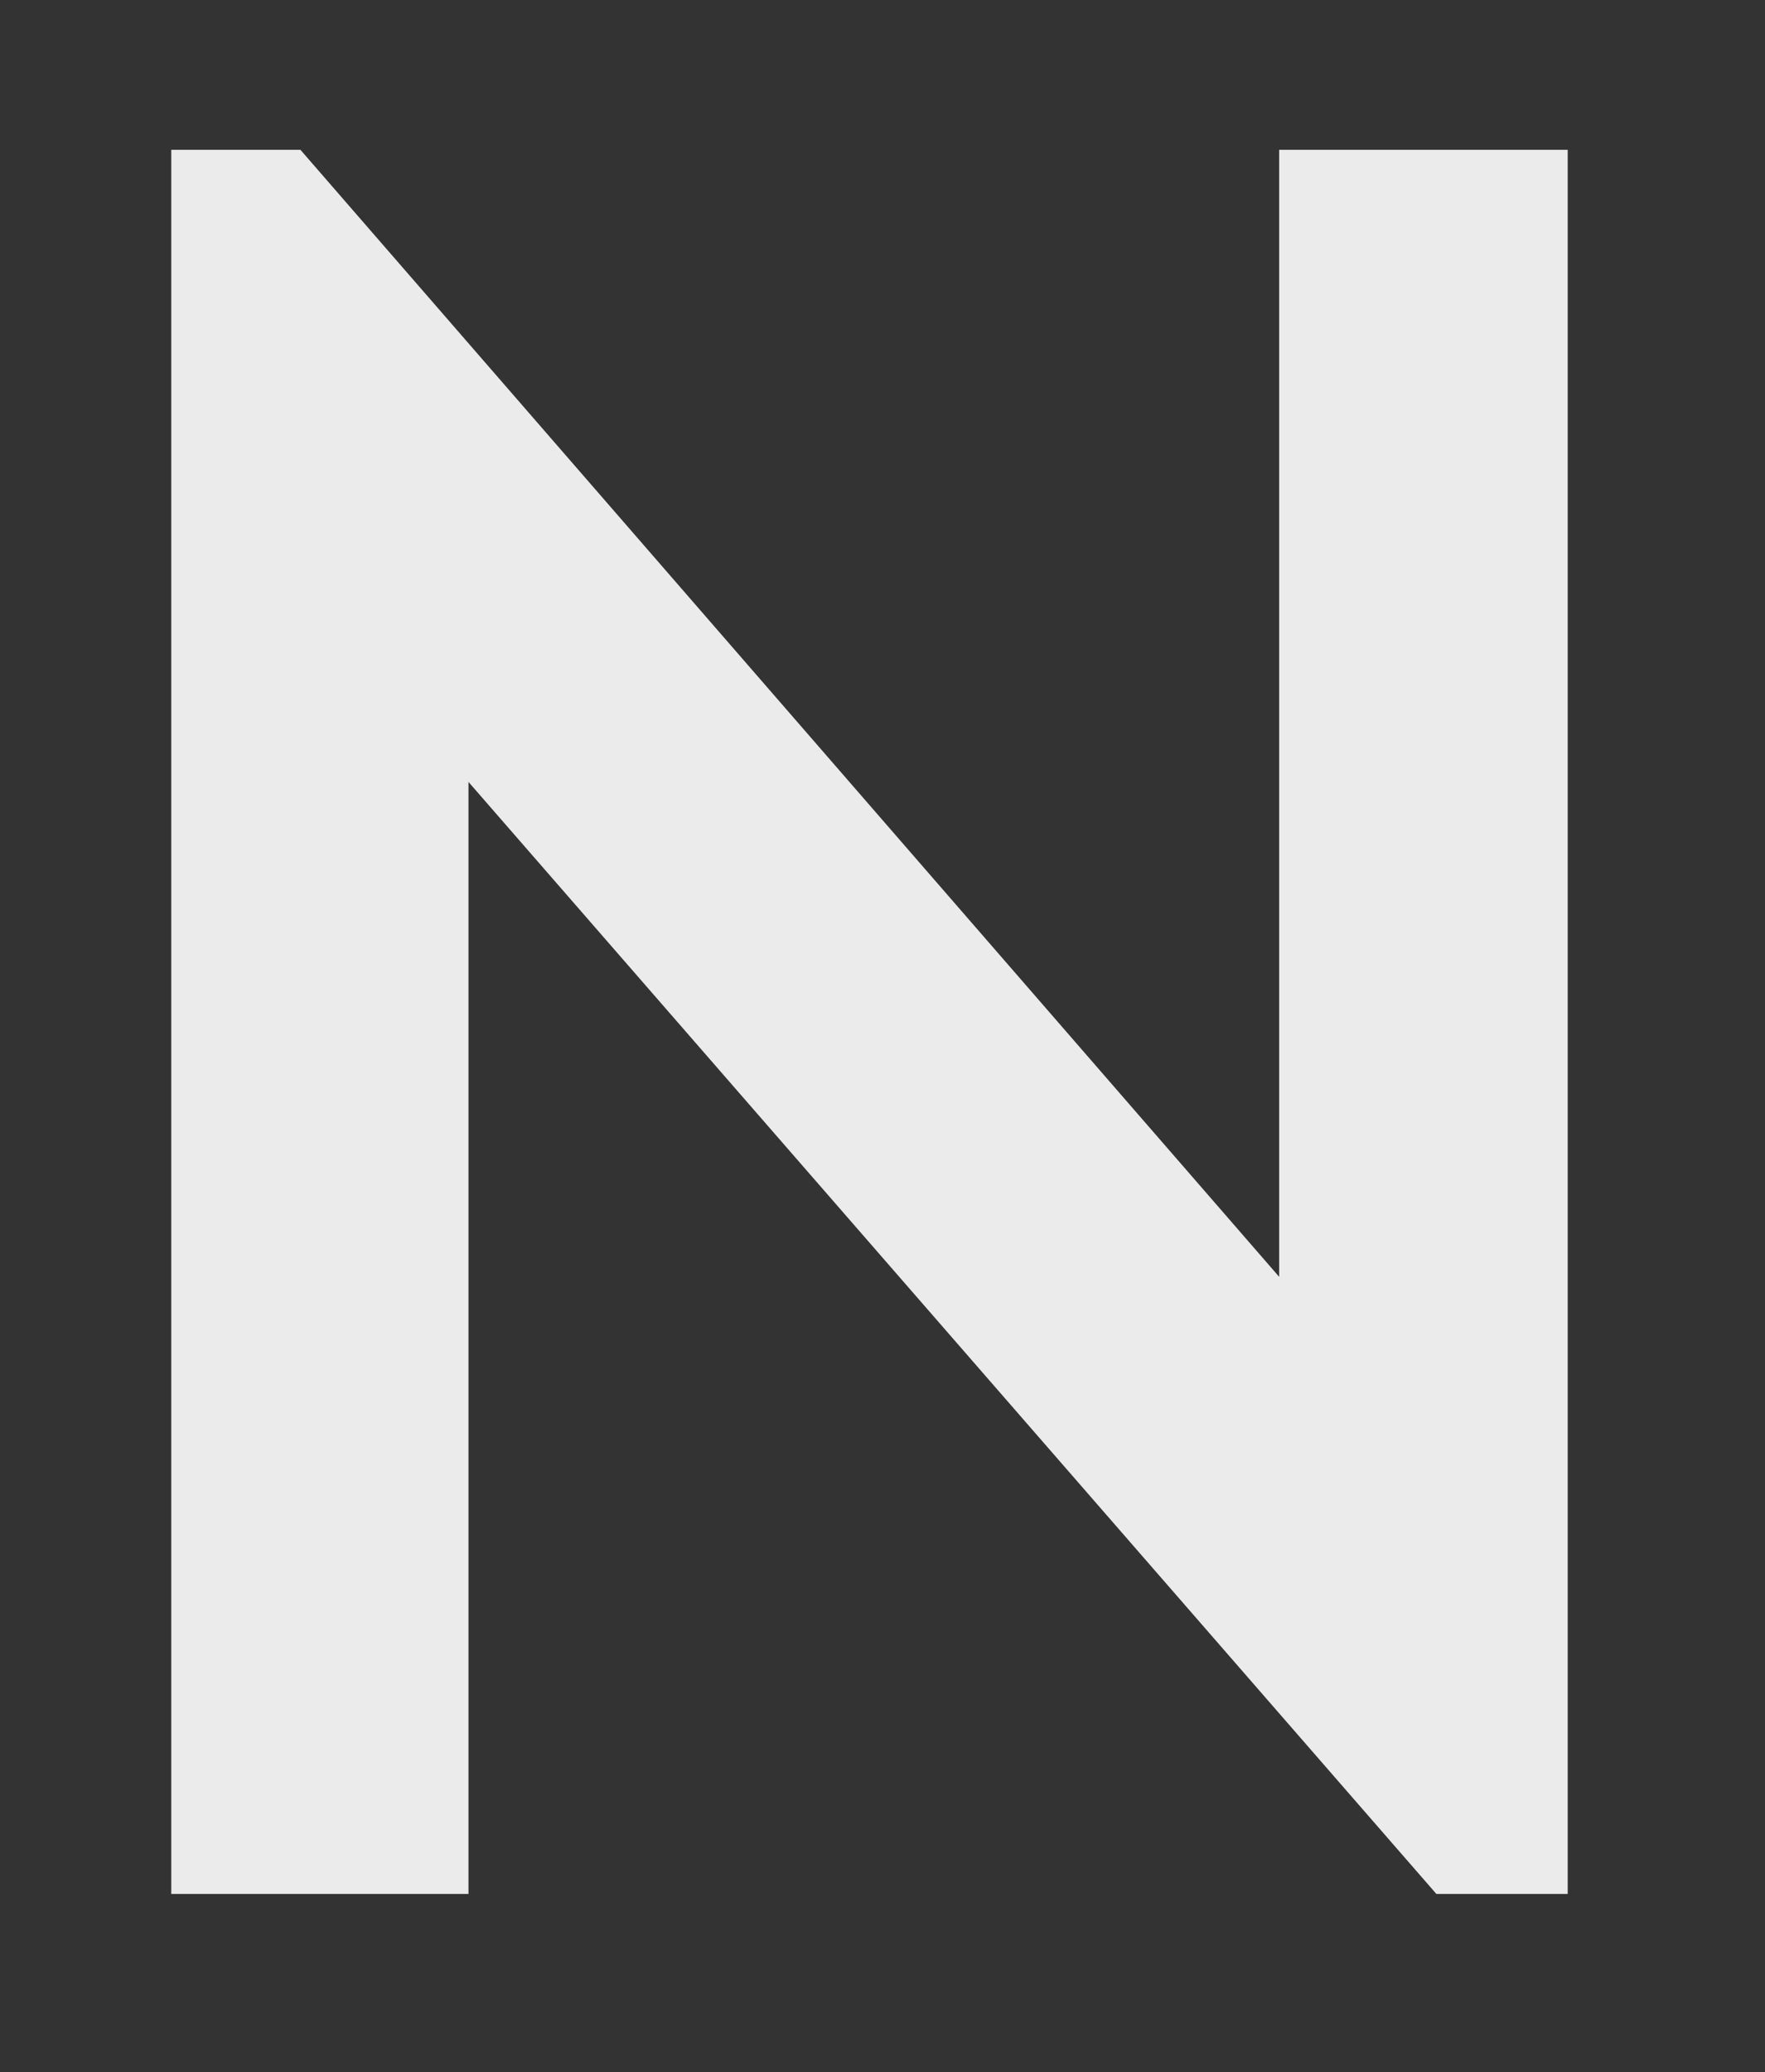
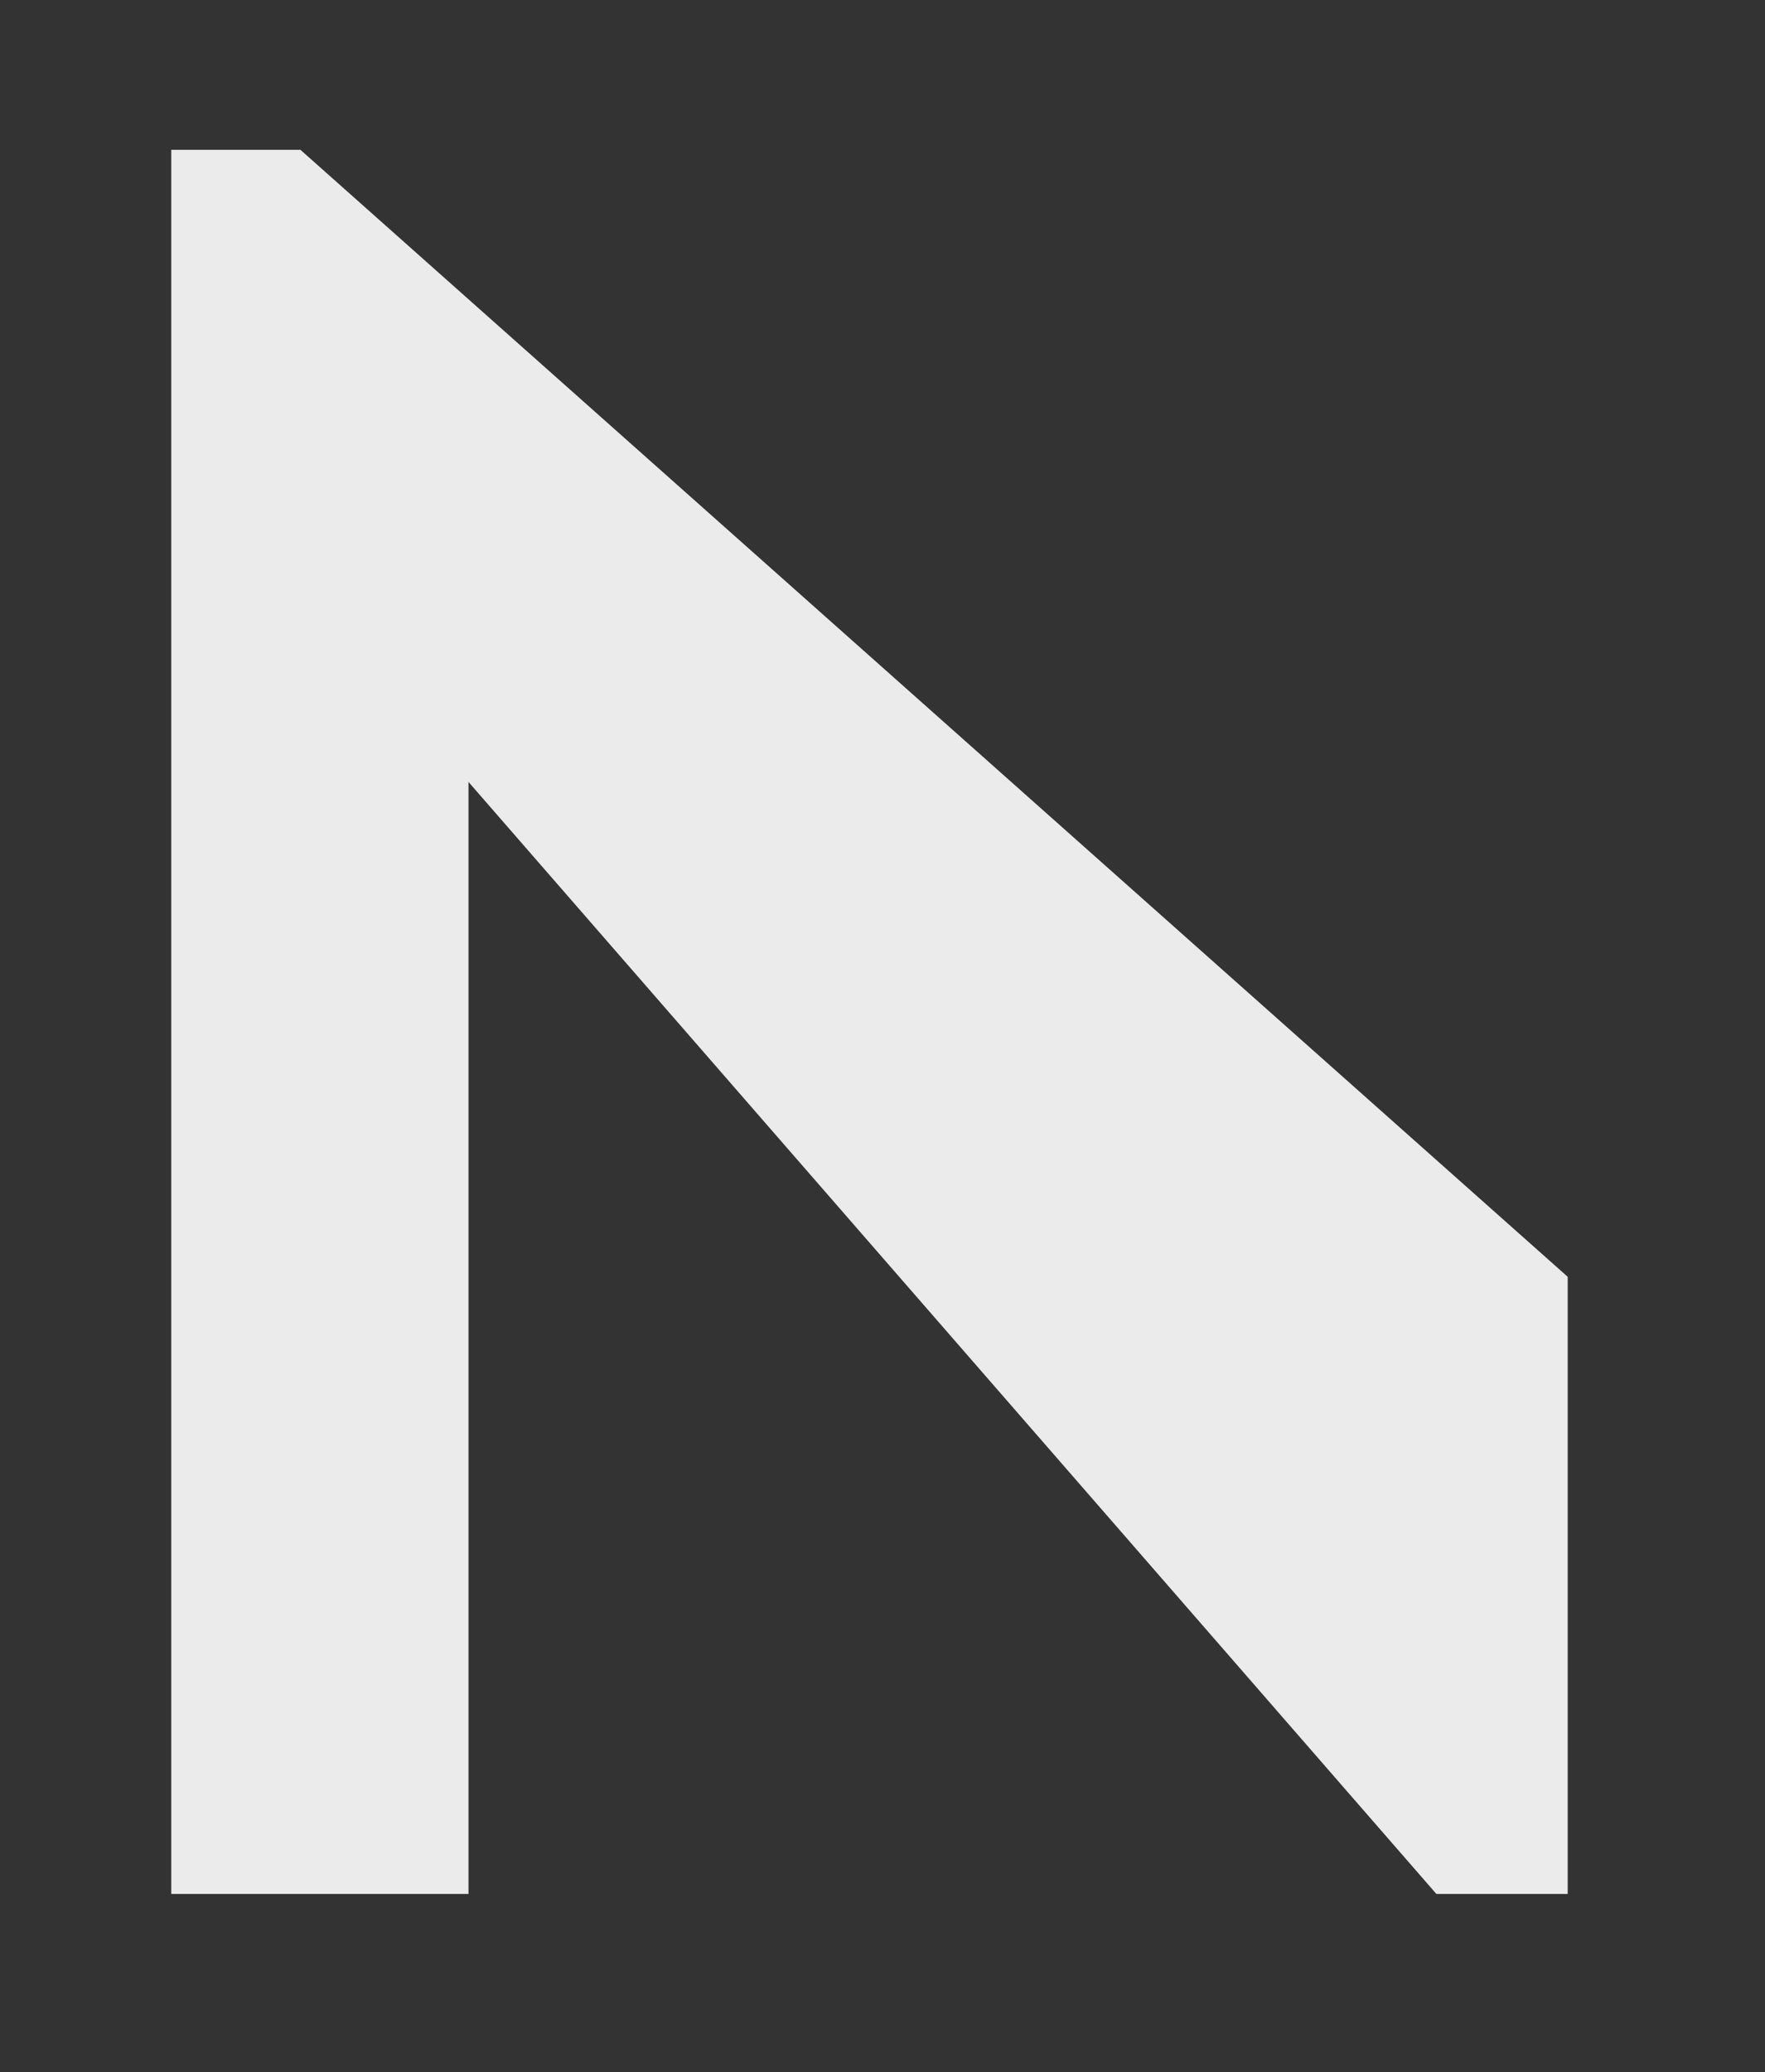
<svg xmlns="http://www.w3.org/2000/svg" width="311" height="365" viewBox="0 0 311 365" fill="none">
  <rect x="0" y="0" width="311" height="365" fill="#333333" stroke="none" />
-   <path d="M82.55 137.742L253.093 333.622H276.235V26.393H225.392V224.914L52.94 26.393H30.176V333.622H82.55V137.742Z" fill="white" fill-opacity="0.9" />
+   <path d="M82.55 137.742L253.093 333.622H276.235V26.393V224.914L52.94 26.393H30.176V333.622H82.55V137.742Z" fill="white" fill-opacity="0.9" />
</svg>